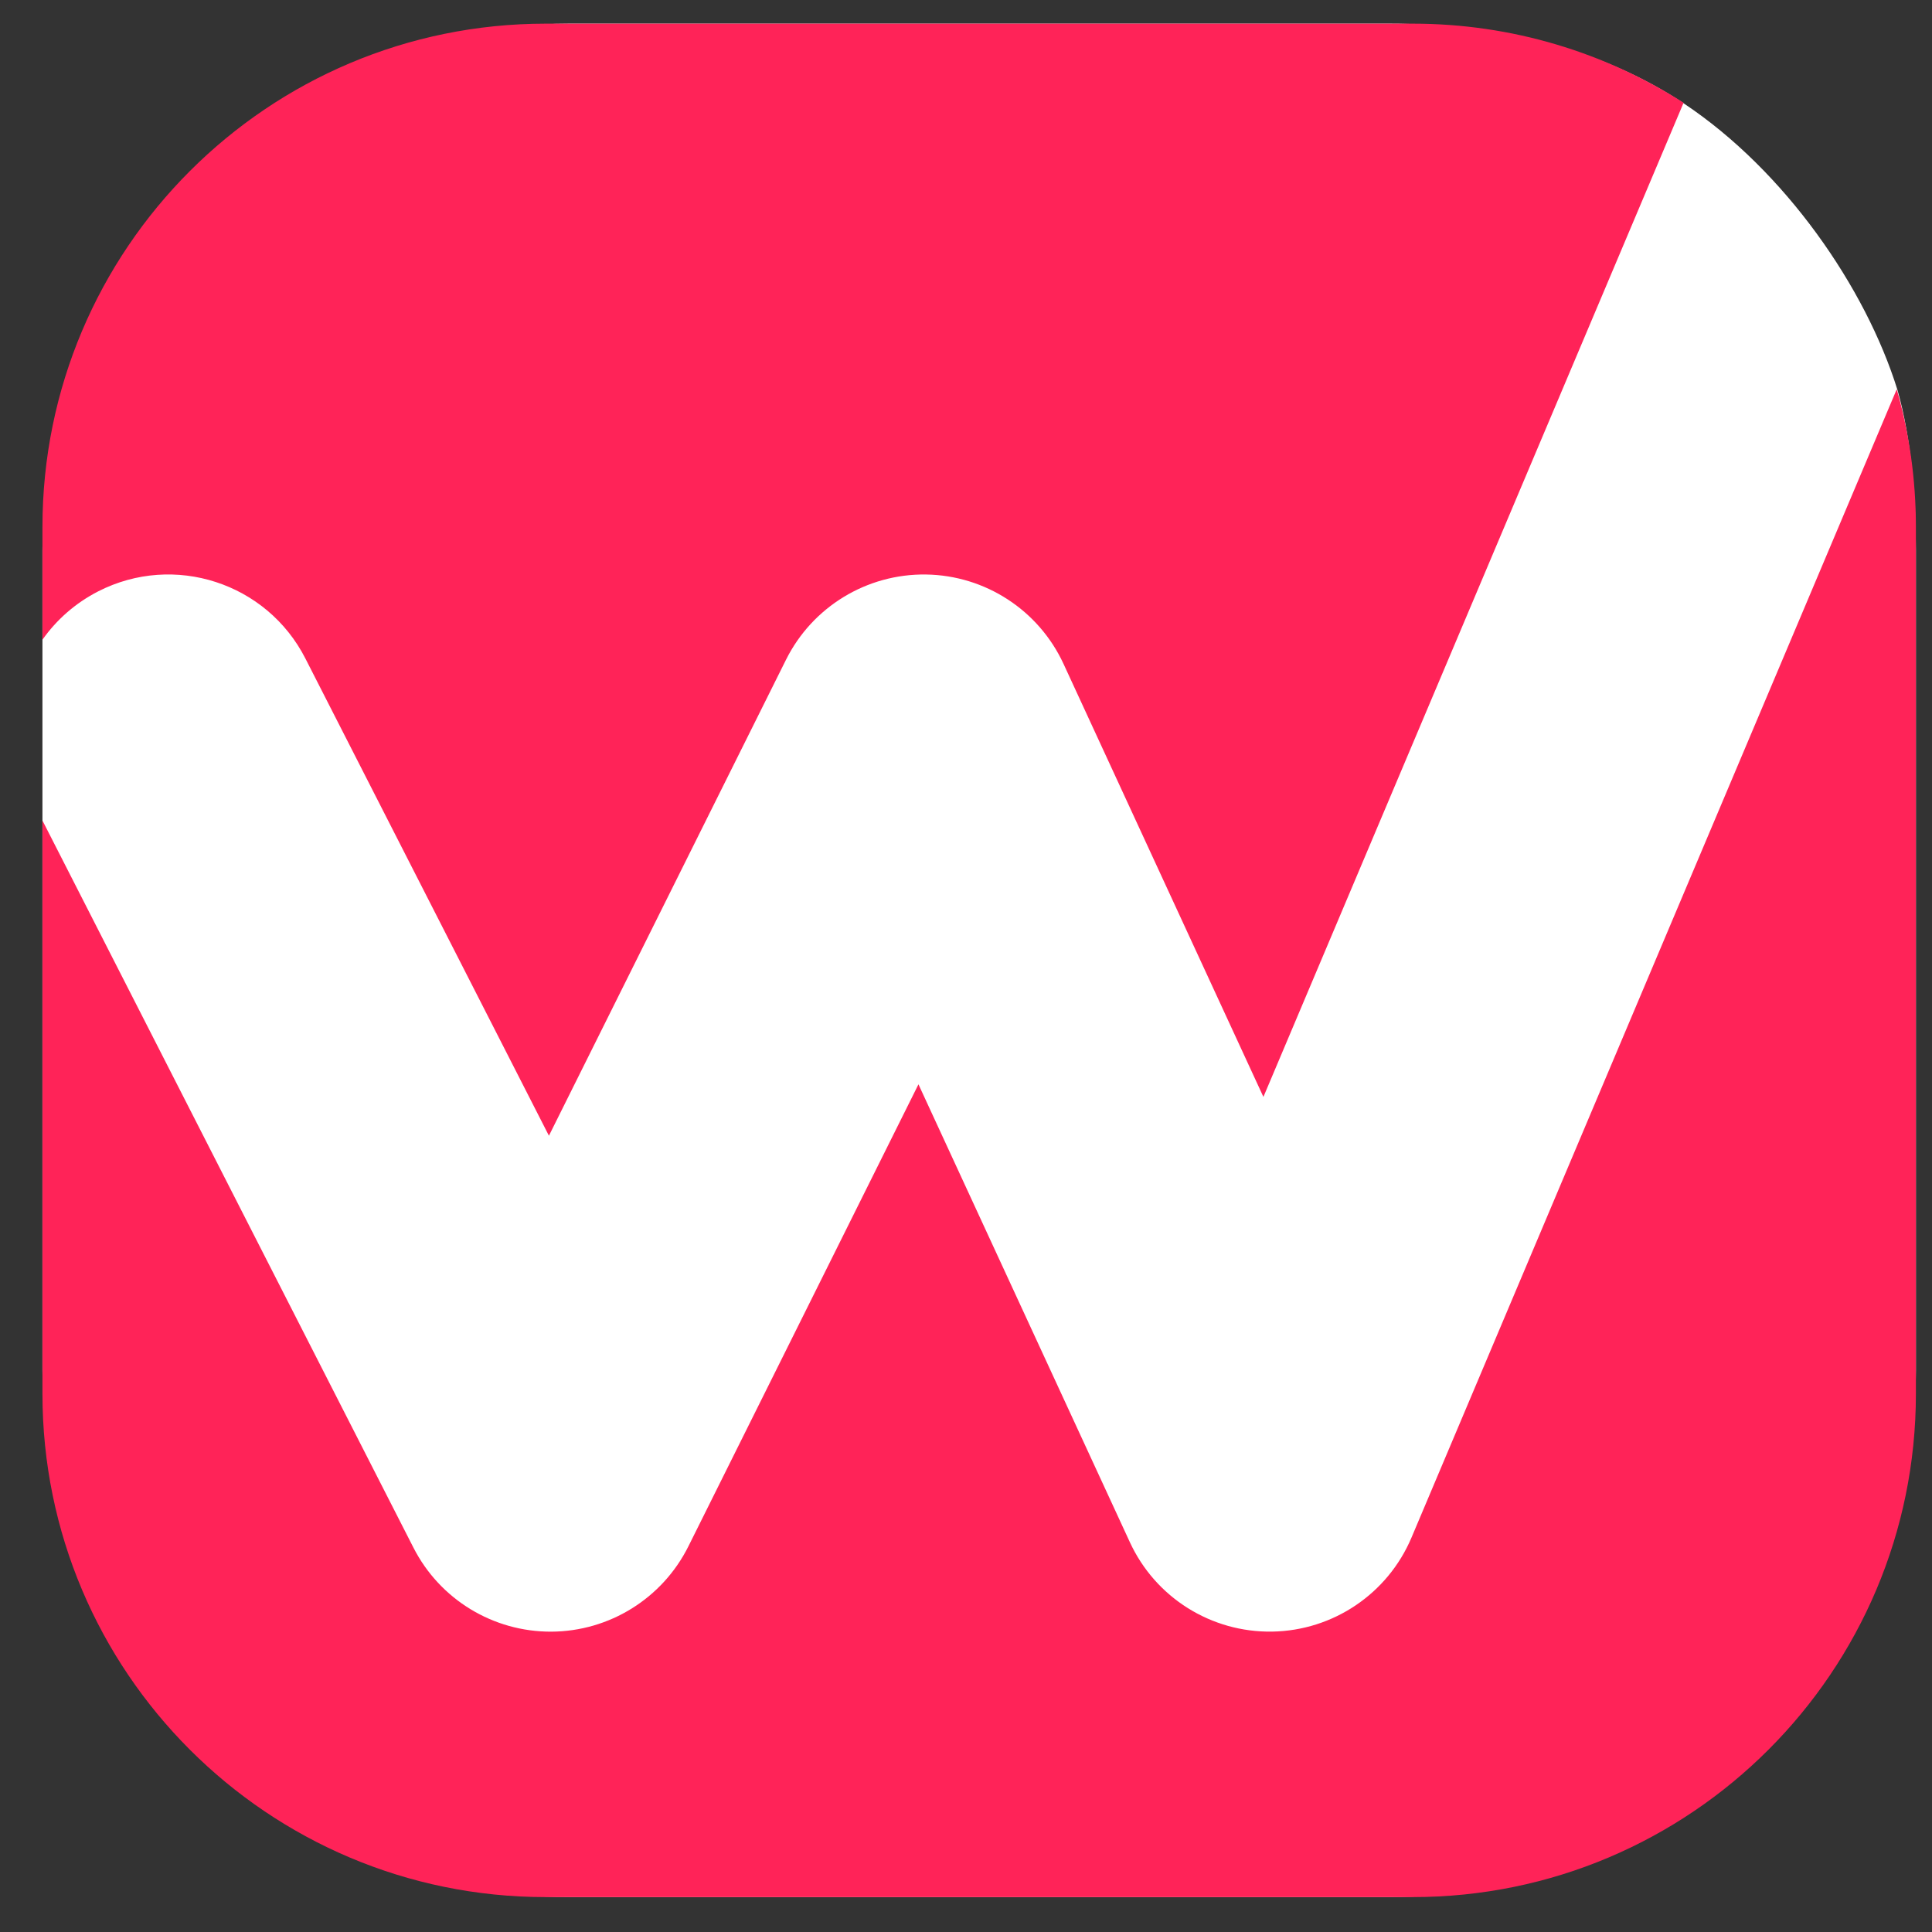
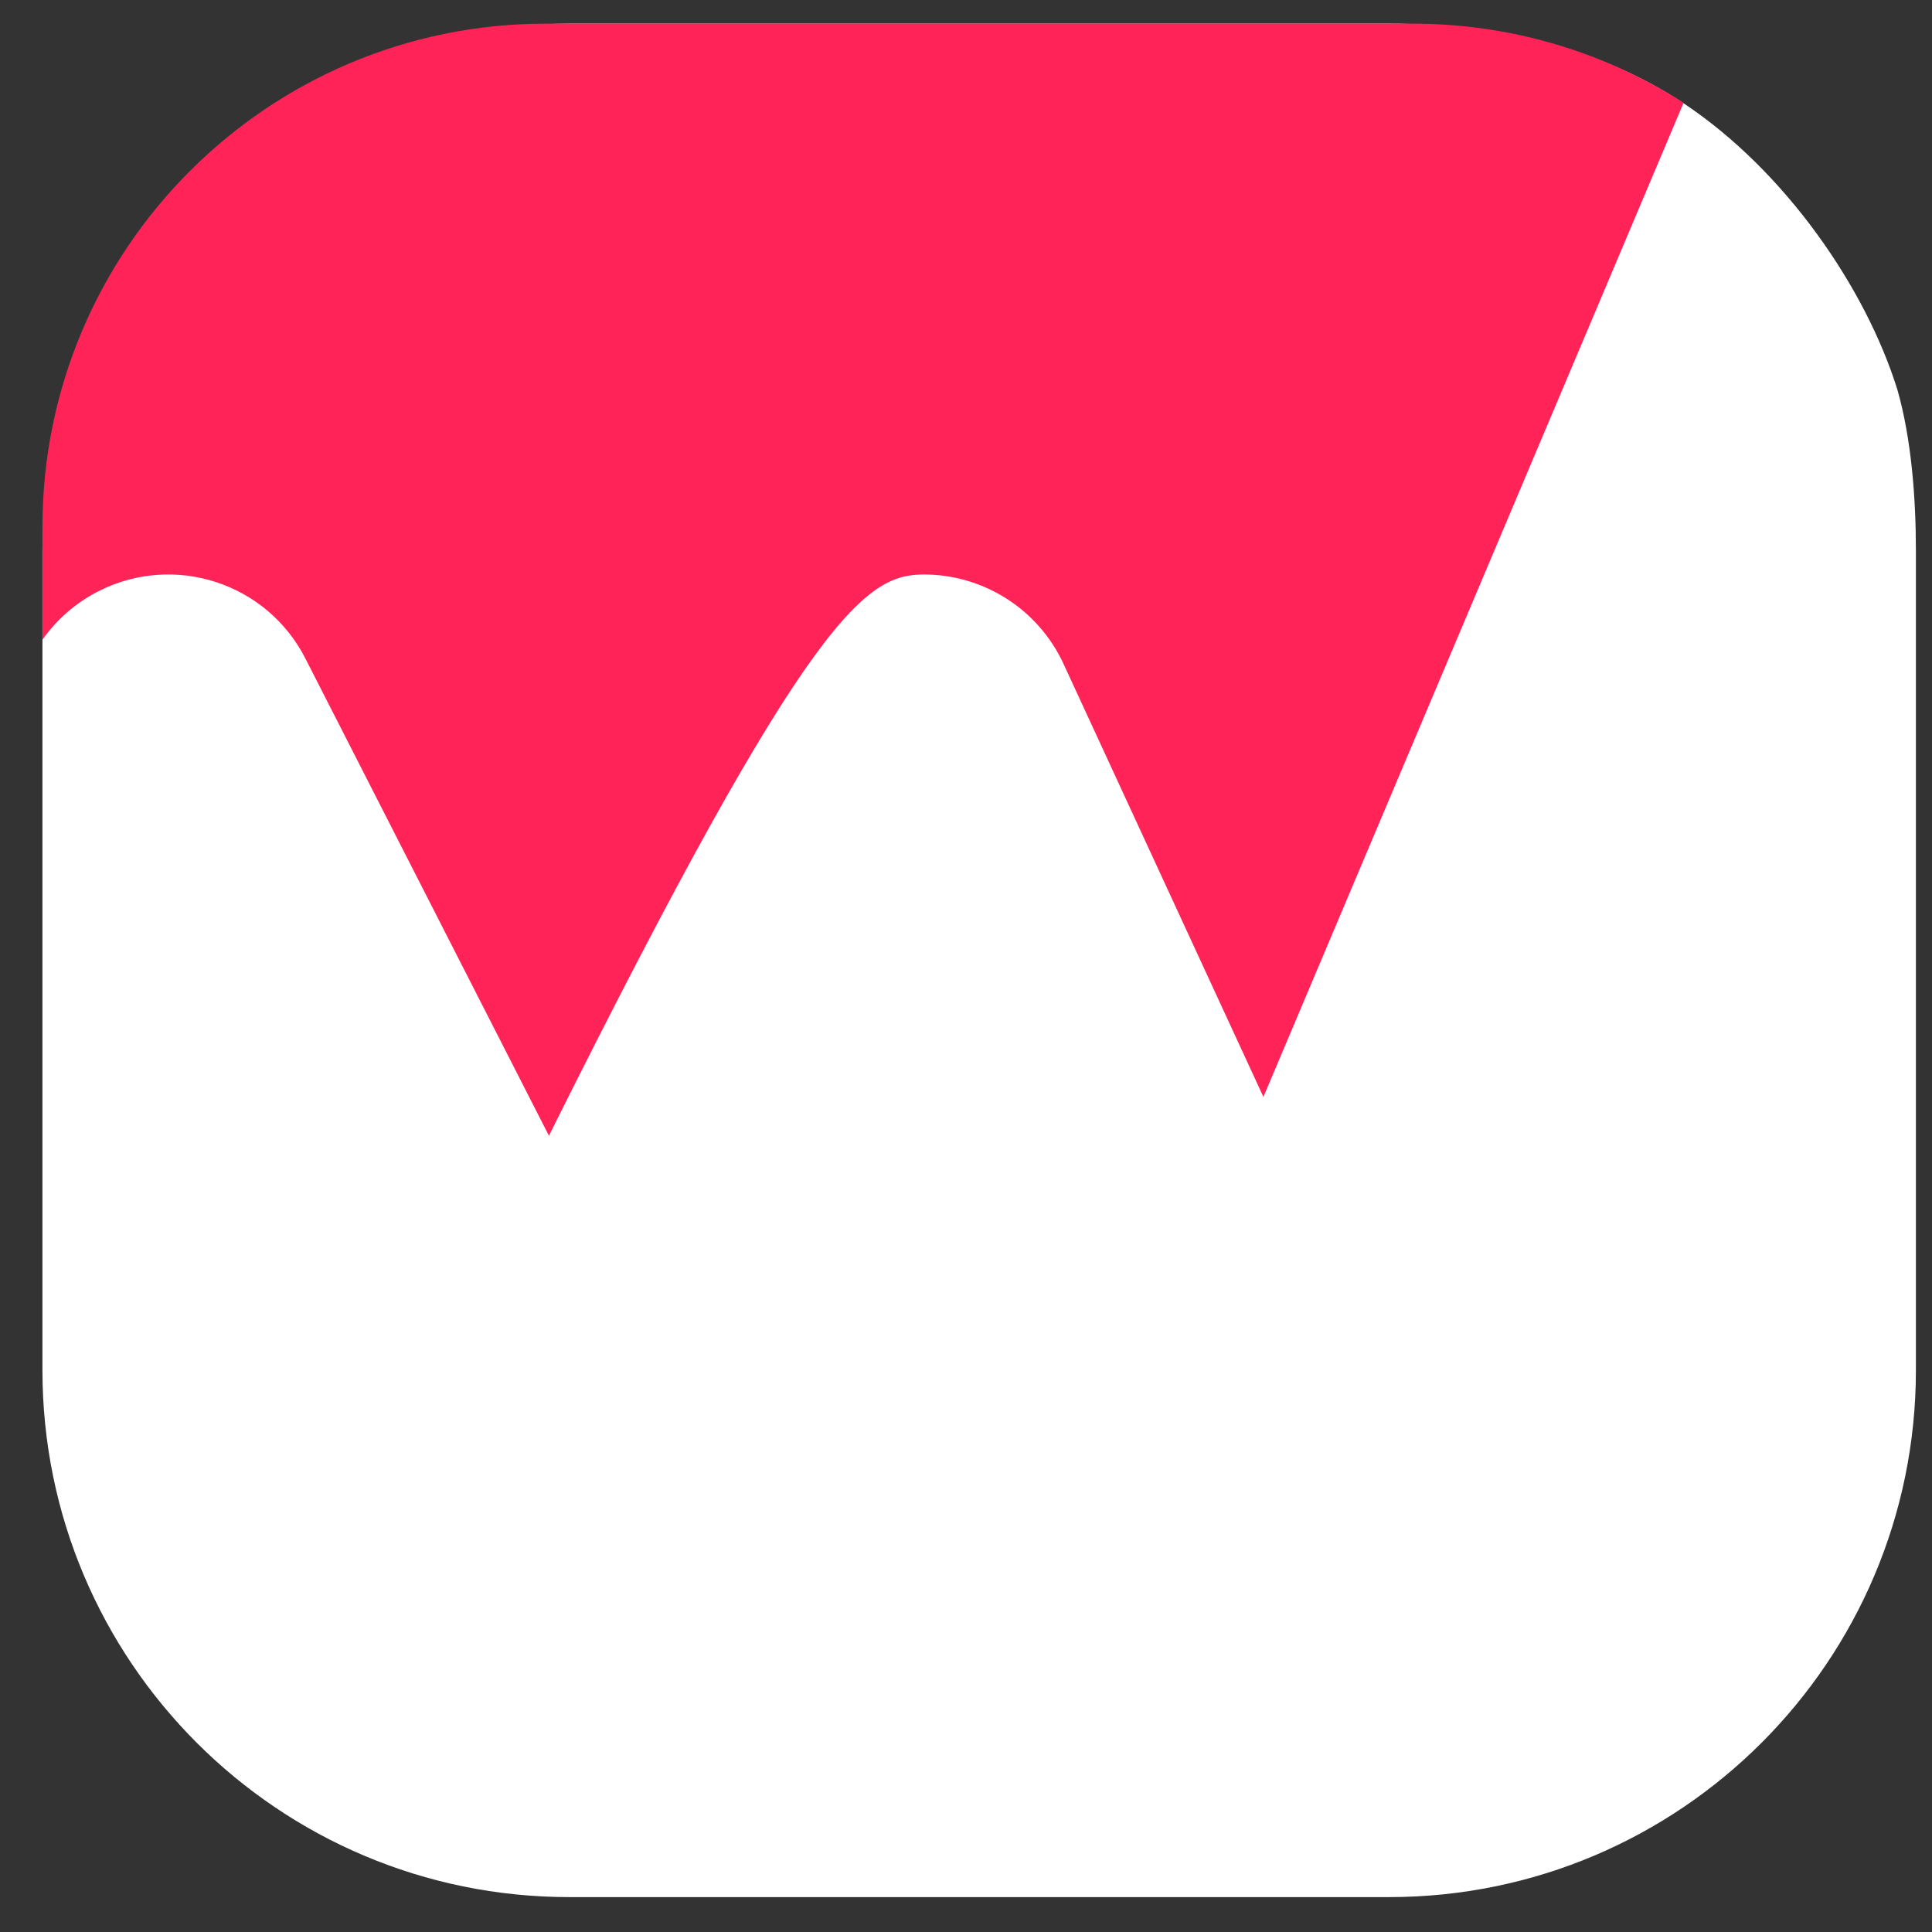
<svg xmlns="http://www.w3.org/2000/svg" width="33" height="33" viewBox="0 0 33 33" fill="none">
  <rect x="0" y="0" width="33" height="33" fill="#333333" stroke="none" />
  <path d="M0.725 9.404C0.725 4.433 4.754 0.404 9.725 0.404H23.725C25.565 0.404 27.335 0.819 28.761 1.767C30.488 2.916 31.865 4.909 32.409 6.657C32.648 7.493 32.725 8.504 32.725 9.404V23.404C32.725 28.375 28.695 32.404 23.725 32.404H9.725C4.754 32.404 0.725 28.375 0.725 23.404V9.404Z" fill="white" />
-   <path d="M28.757 1.755C27.42 0.9 25.832 0.404 24.128 0.404H9.322C4.574 0.404 0.725 4.253 0.725 9.001V10.927C0.963 10.589 1.285 10.302 1.679 10.1C2.973 9.44 4.556 9.954 5.216 11.247L9.376 19.399L13.425 11.27C13.876 10.365 14.806 9.798 15.818 9.813C16.829 9.828 17.742 10.422 18.166 11.34L21.58 18.736L28.757 1.755Z" fill="#FF2358" />
-   <path d="M0.725 14.015V23.807C0.725 28.555 4.574 32.404 9.322 32.404H24.128C28.876 32.404 32.725 28.555 32.725 23.807V9.001C32.725 8.185 32.611 7.396 32.398 6.648L24.109 26.264C23.703 27.223 22.77 27.852 21.73 27.869C20.689 27.886 19.735 27.288 19.299 26.342L15.688 18.521L11.758 26.413C11.315 27.301 10.41 27.865 9.417 27.87C8.424 27.874 7.513 27.32 7.062 26.435L0.725 14.015Z" fill="#FF2358" />
+   <path d="M28.757 1.755C27.42 0.9 25.832 0.404 24.128 0.404H9.322C4.574 0.404 0.725 4.253 0.725 9.001V10.927C0.963 10.589 1.285 10.302 1.679 10.1C2.973 9.44 4.556 9.954 5.216 11.247L9.376 19.399C13.876 10.365 14.806 9.798 15.818 9.813C16.829 9.828 17.742 10.422 18.166 11.34L21.58 18.736L28.757 1.755Z" fill="#FF2358" />
</svg>